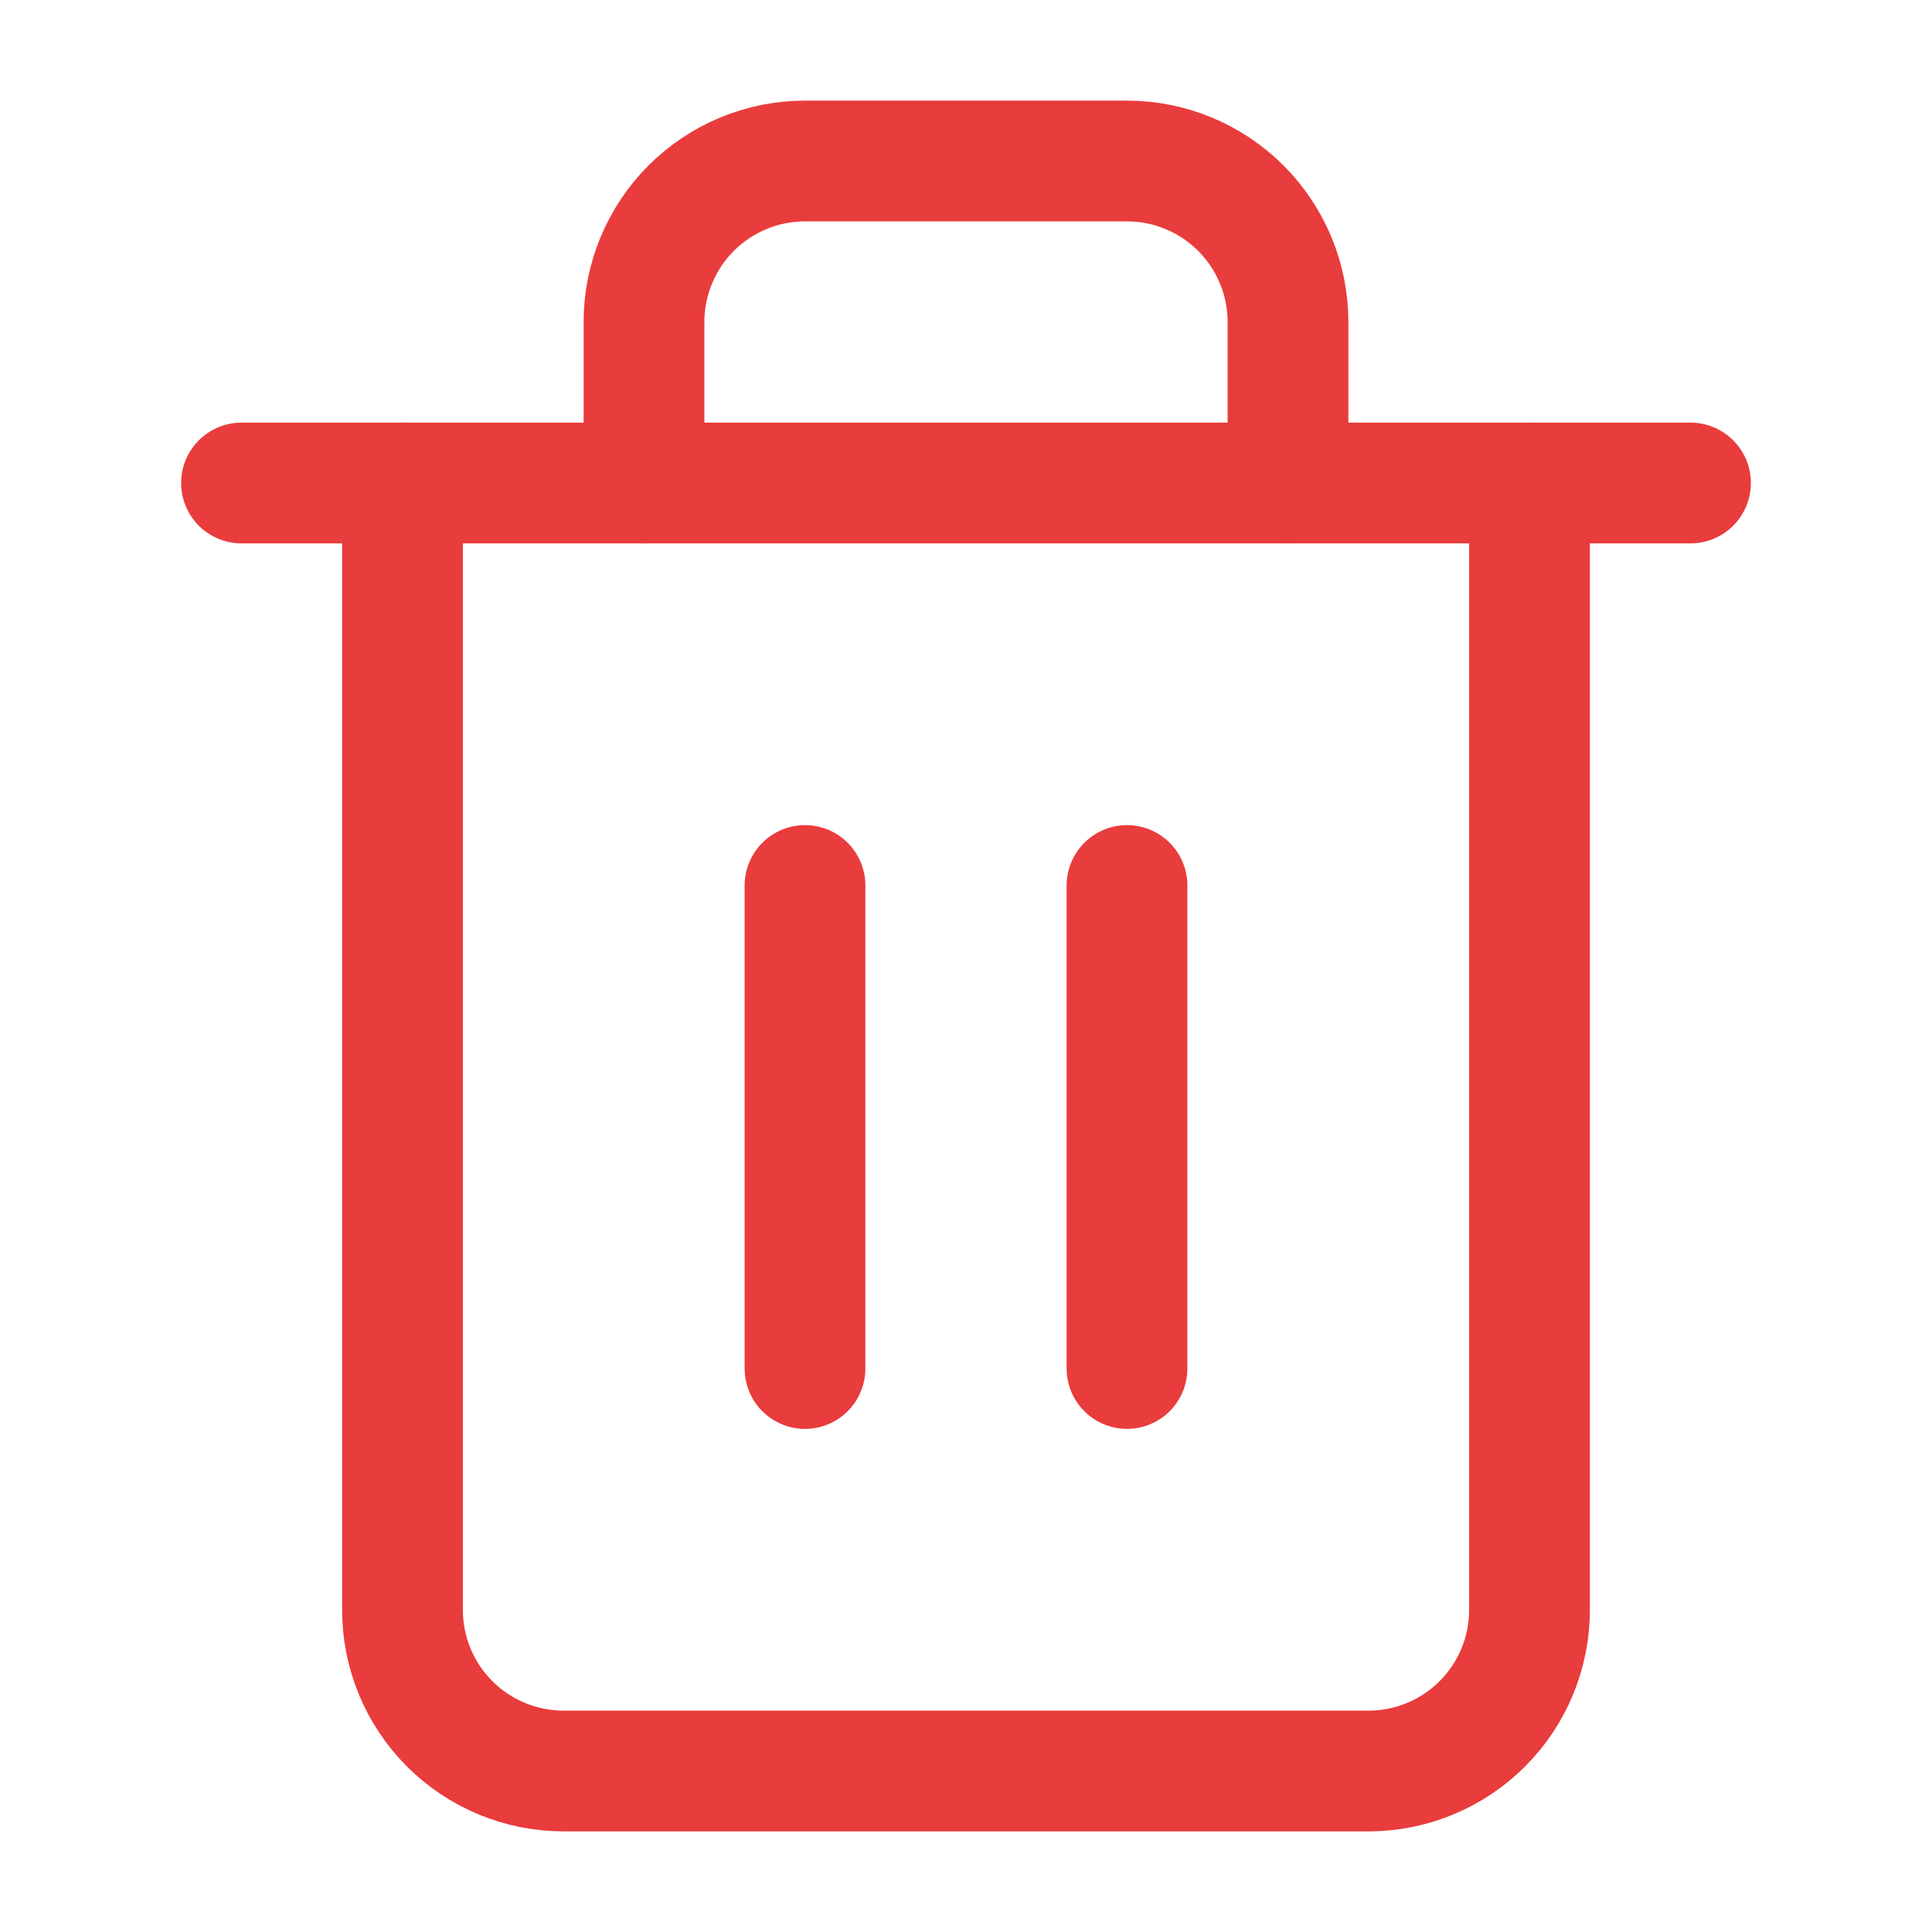
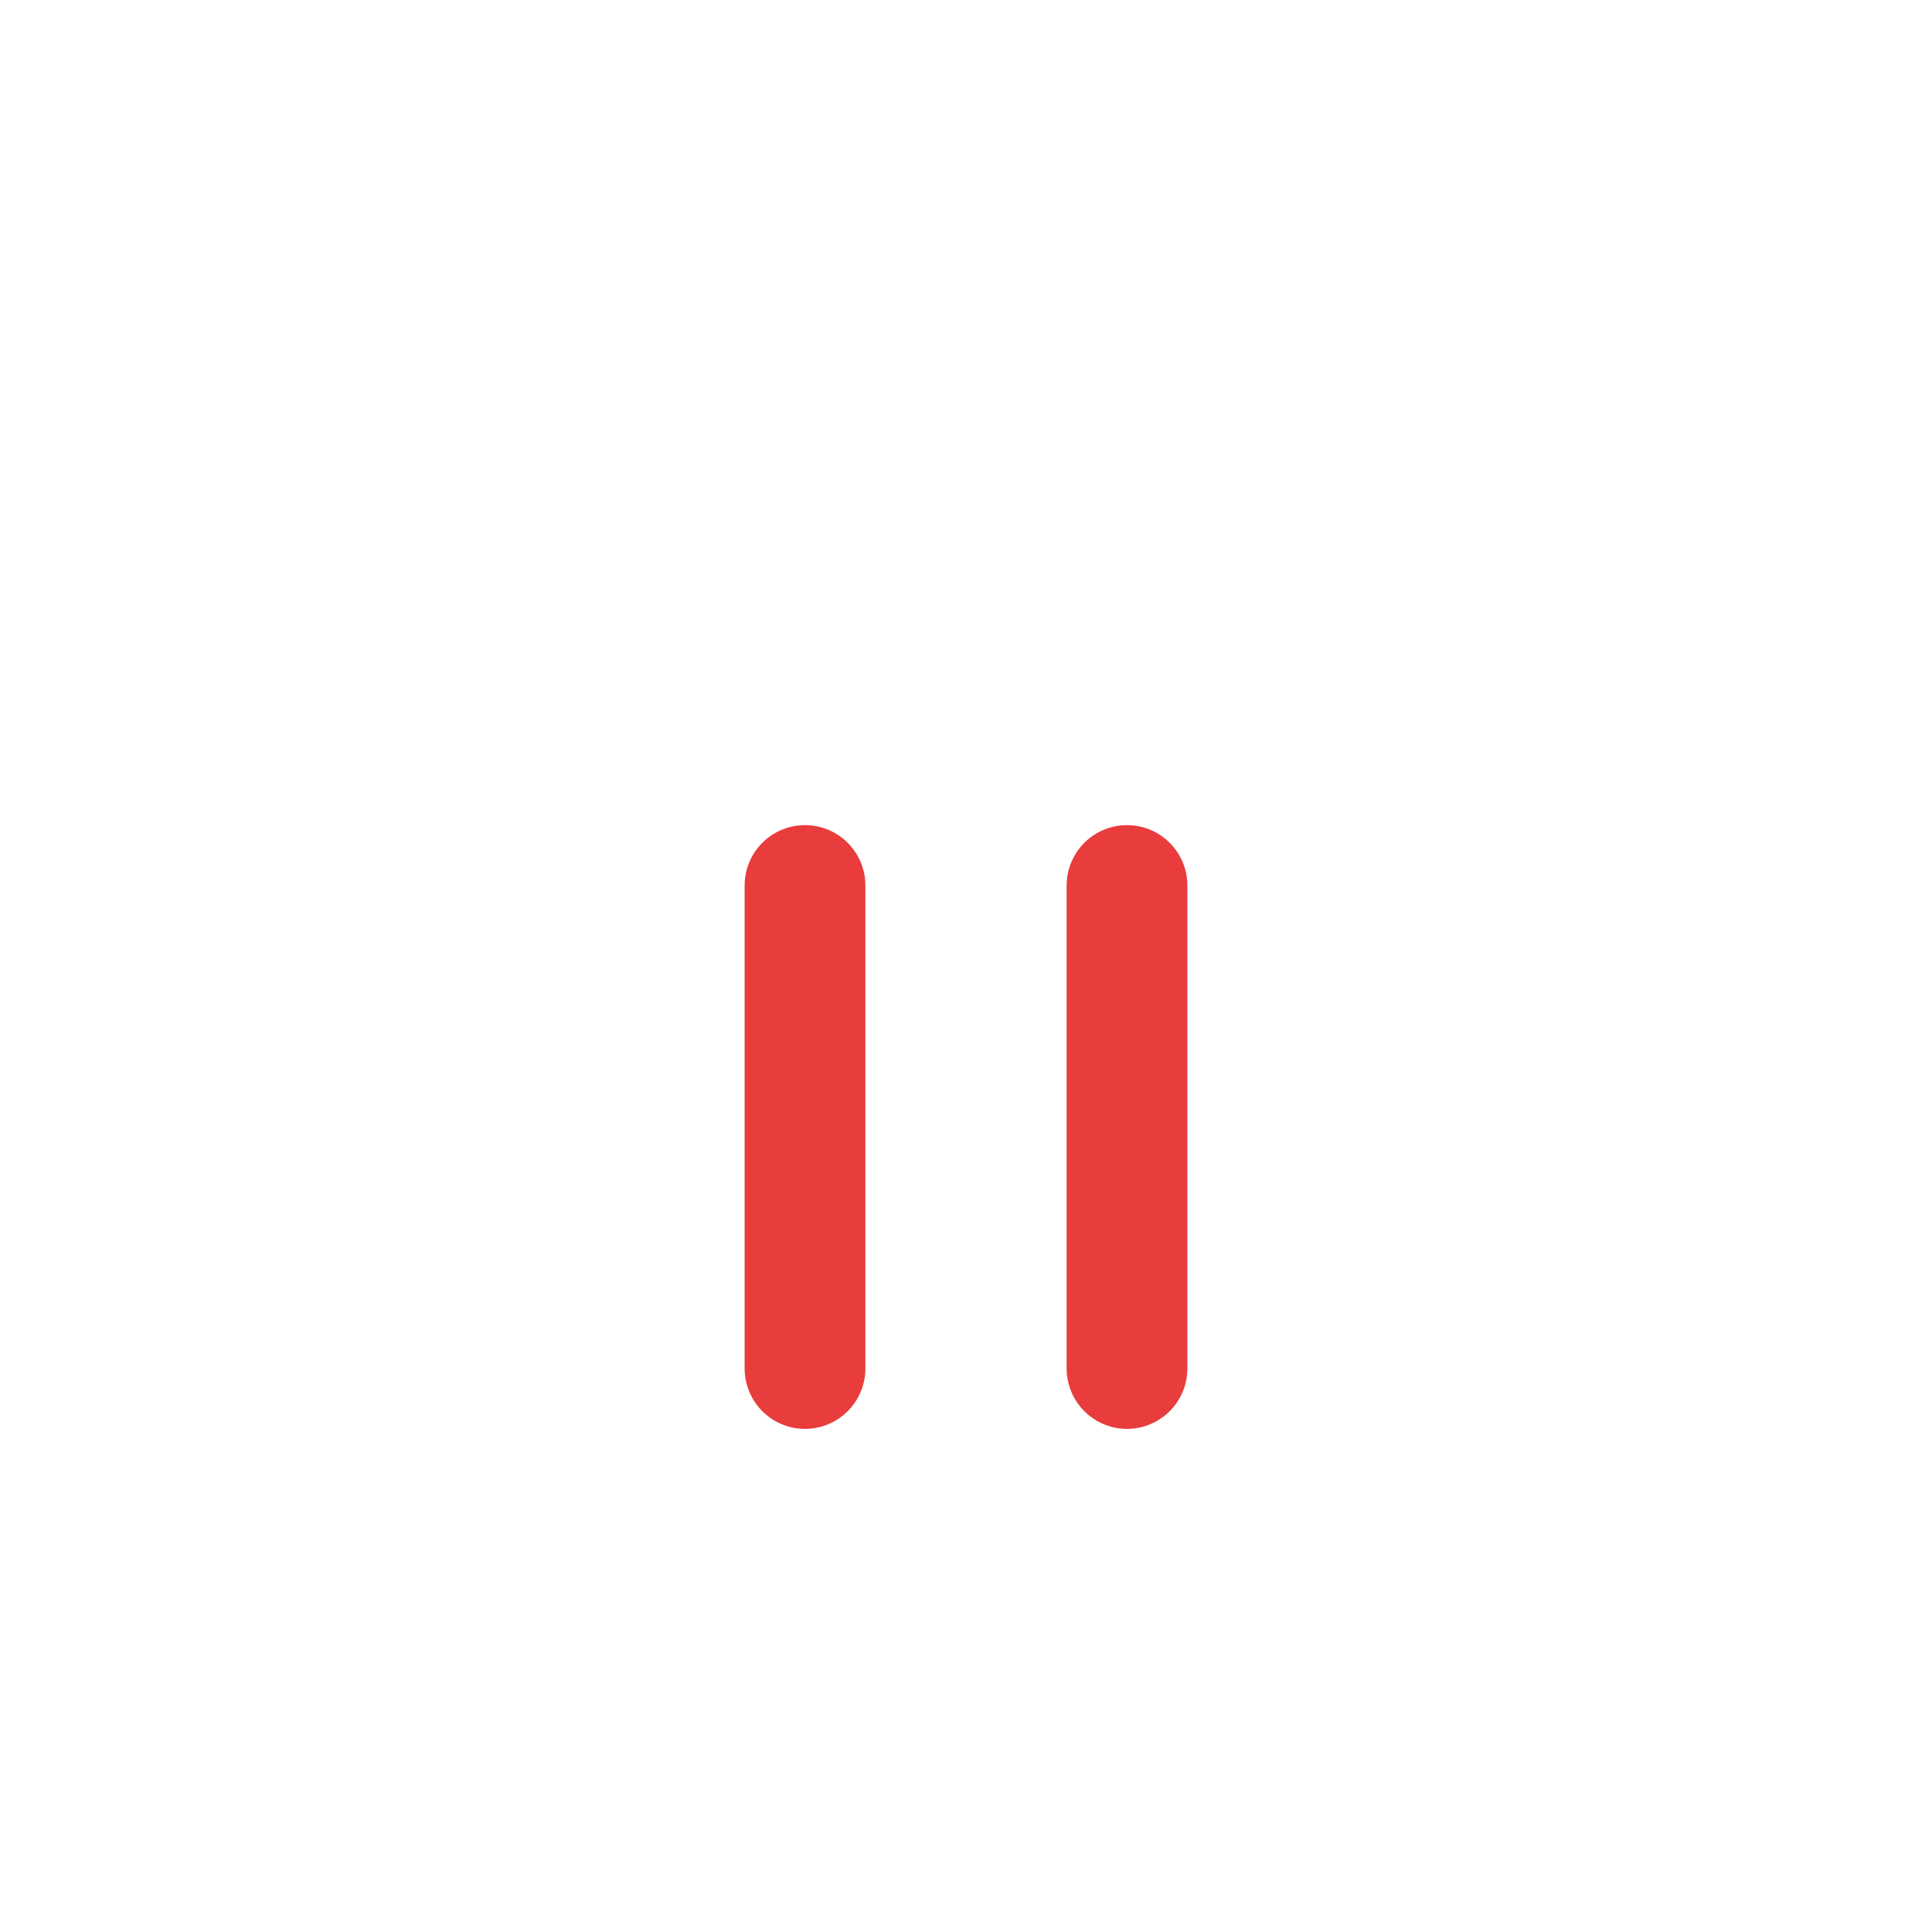
<svg xmlns="http://www.w3.org/2000/svg" width="24" height="24" viewBox="0 0 24 24" fill="none">
-   <path d="M3 6H5H21" stroke="#E93C3C" stroke-width="1.5" stroke-linecap="round" stroke-linejoin="round" />
-   <path d="M19 6V20C19 20.53 18.789 21.039 18.414 21.414C18.039 21.789 17.53 22 17 22H7C6.47 22 5.961 21.789 5.586 21.414C5.211 21.039 5 20.53 5 20V6M8 6V4C8 3.47 8.211 2.961 8.586 2.586C8.961 2.211 9.47 2 10 2H14C14.53 2 15.039 2.211 15.414 2.586C15.789 2.961 16 3.47 16 4V6" stroke="#E93C3C" stroke-width="1.5" stroke-linecap="round" stroke-linejoin="round" />
  <path d="M10 11V17" stroke="#E93C3C" stroke-width="1.5" stroke-linecap="round" stroke-linejoin="round" />
  <path d="M14 11V17" stroke="#E93C3C" stroke-width="1.5" stroke-linecap="round" stroke-linejoin="round" />
</svg>